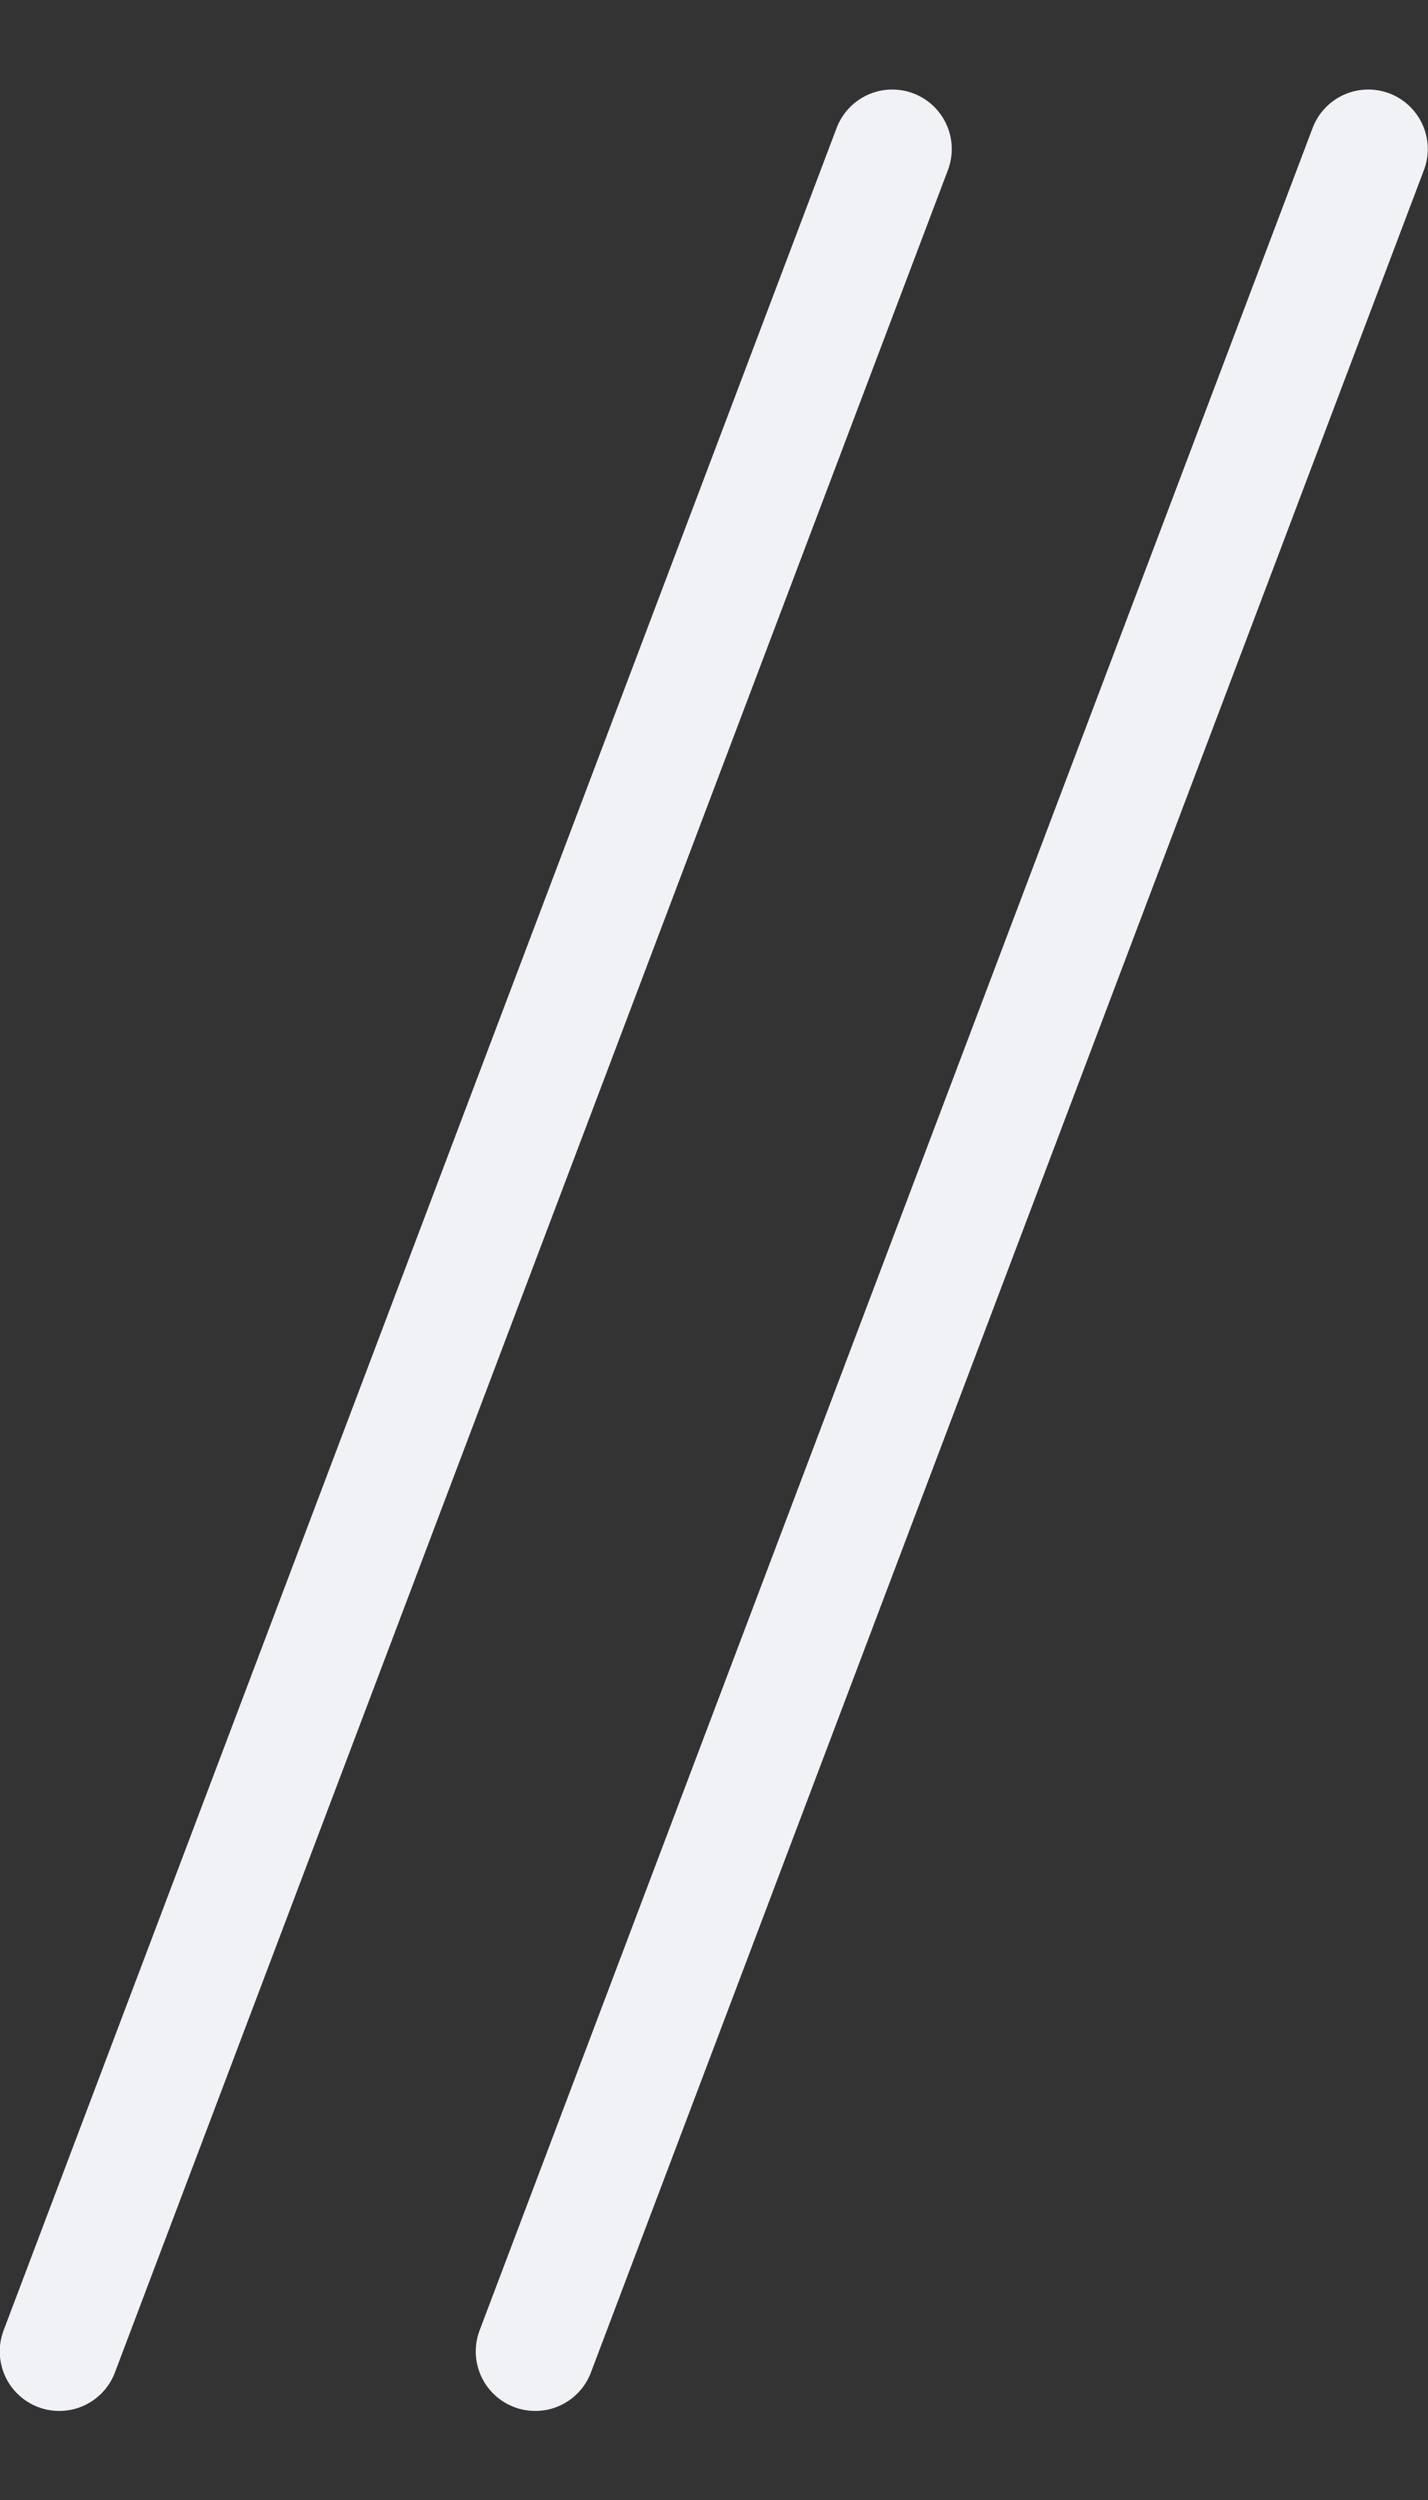
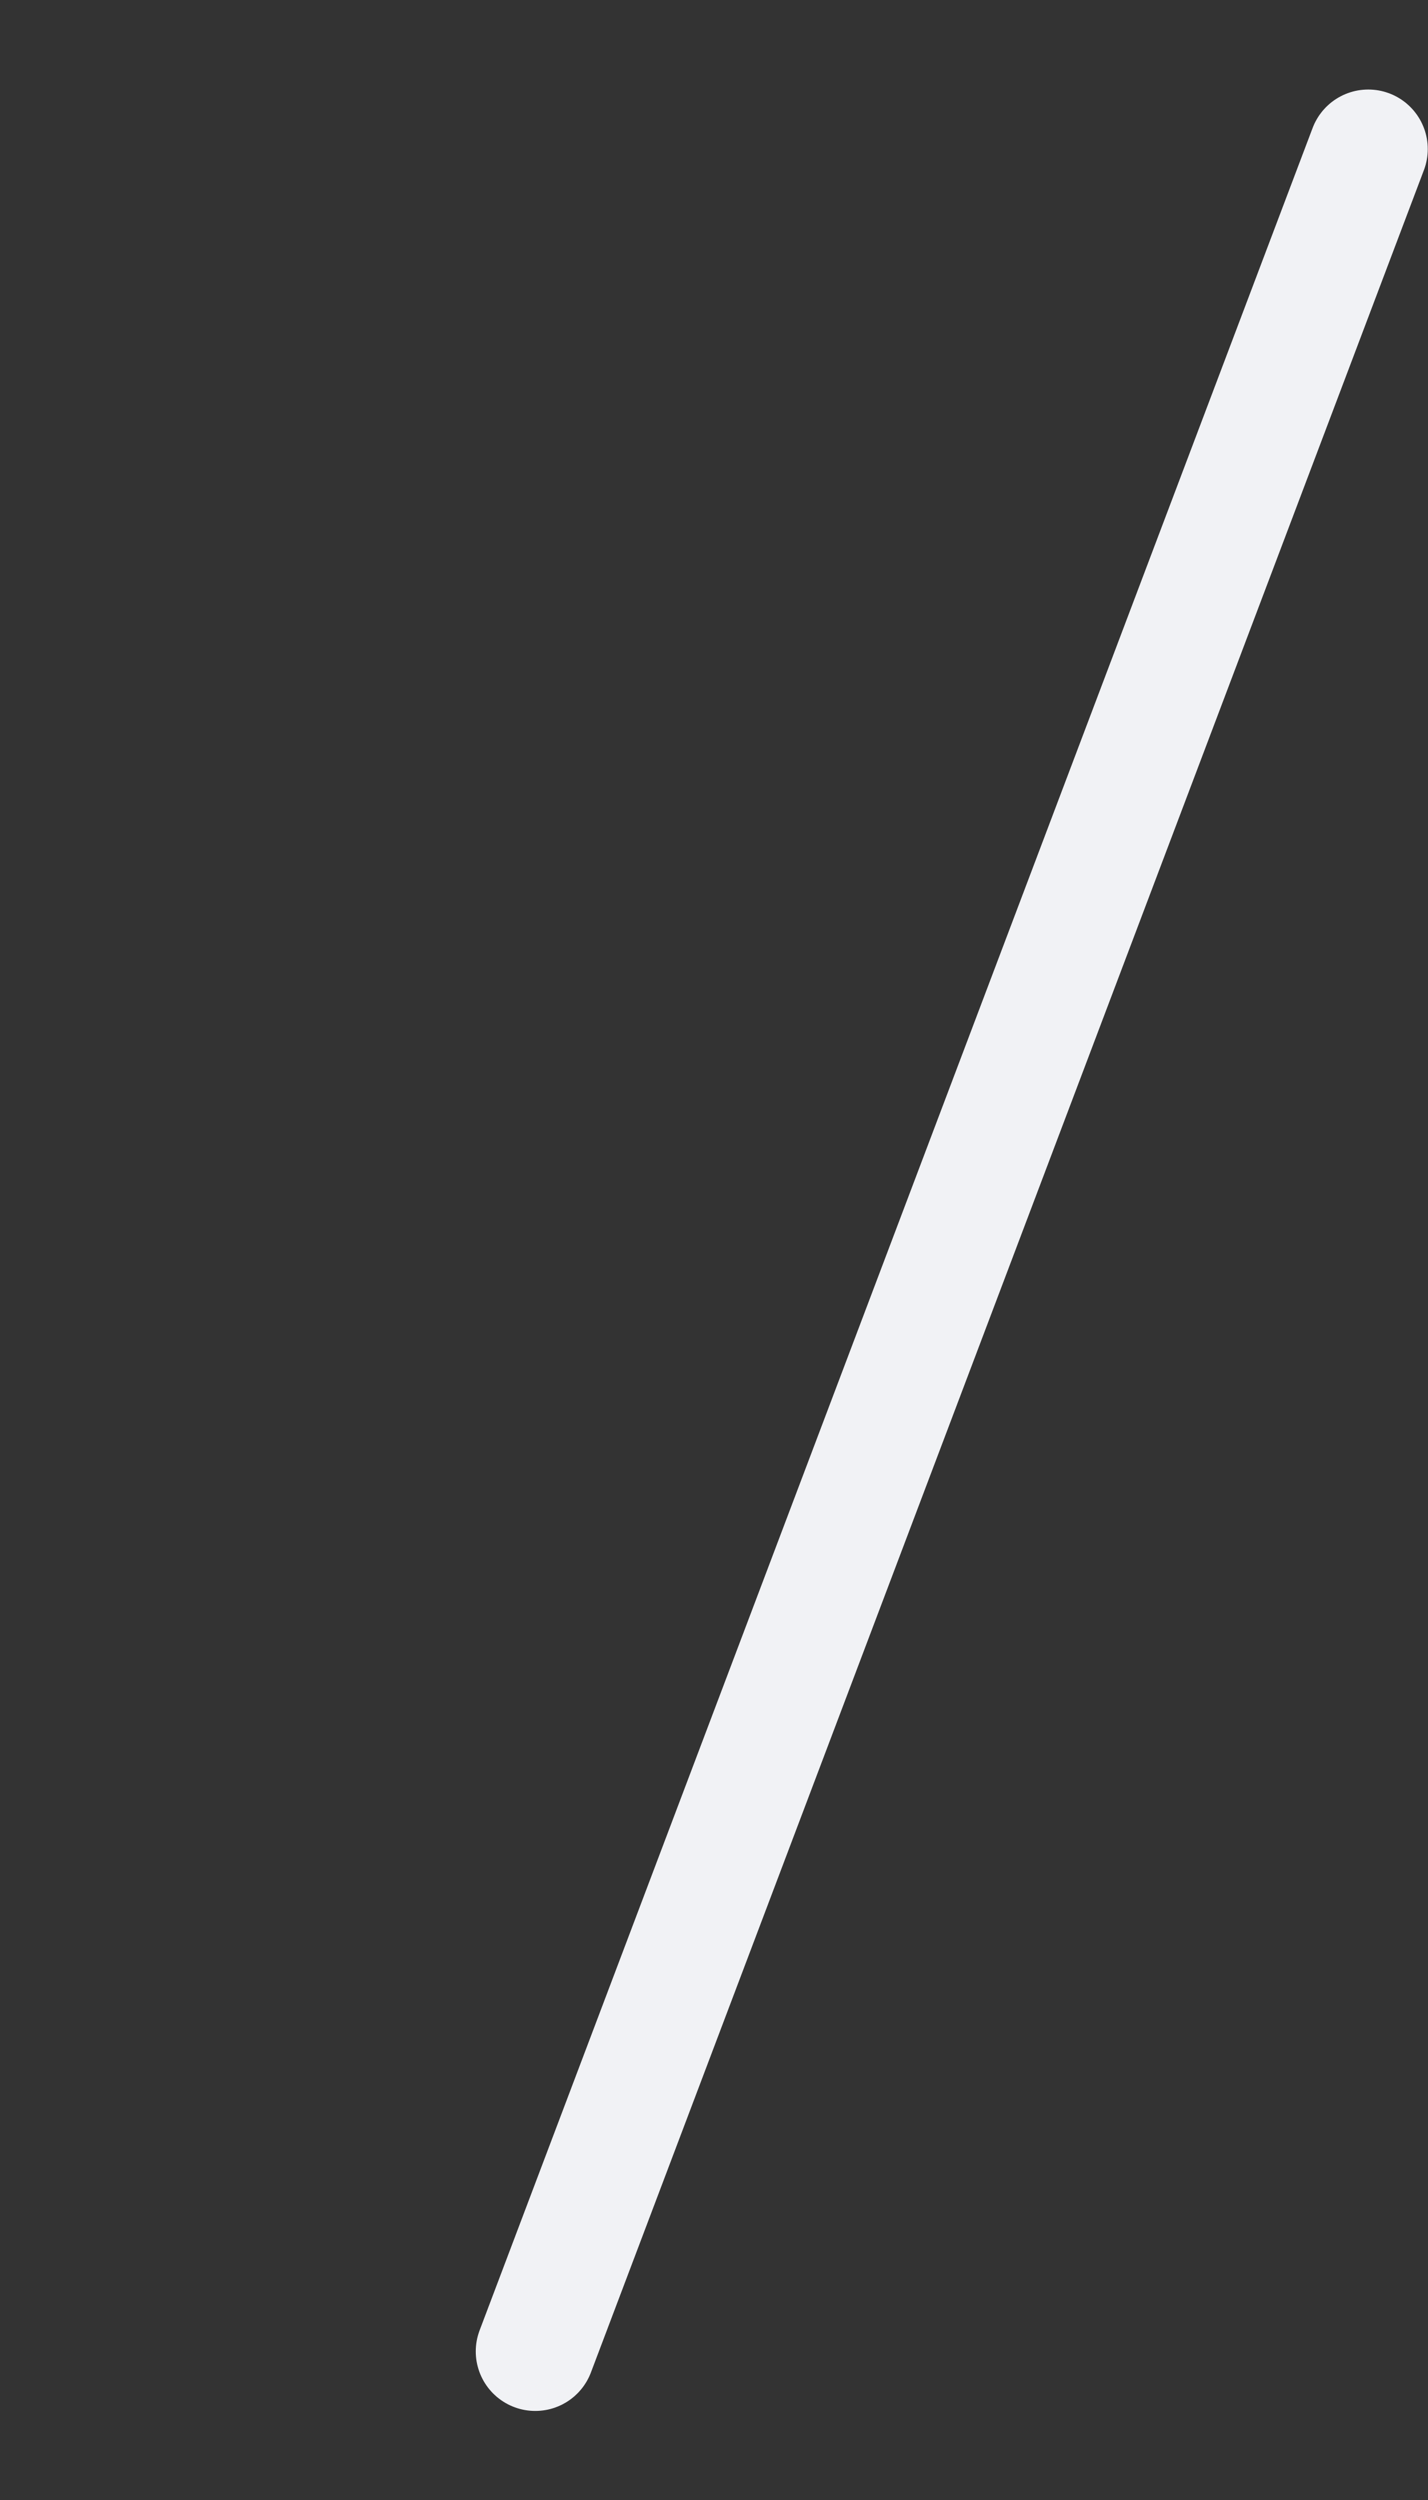
<svg xmlns="http://www.w3.org/2000/svg" width="12" height="21" viewBox="0 0 12 21" fill="none">
  <rect x="0" y="0" width="12" height="21" fill="#333333" stroke="none" />
-   <path d="M0.498 19.752L7.498 1.252" stroke="#F1F2F5" stroke-linecap="round" />
  <path d="M4.498 19.752L11.498 1.252" stroke="#F1F2F5" stroke-linecap="round" />
</svg>